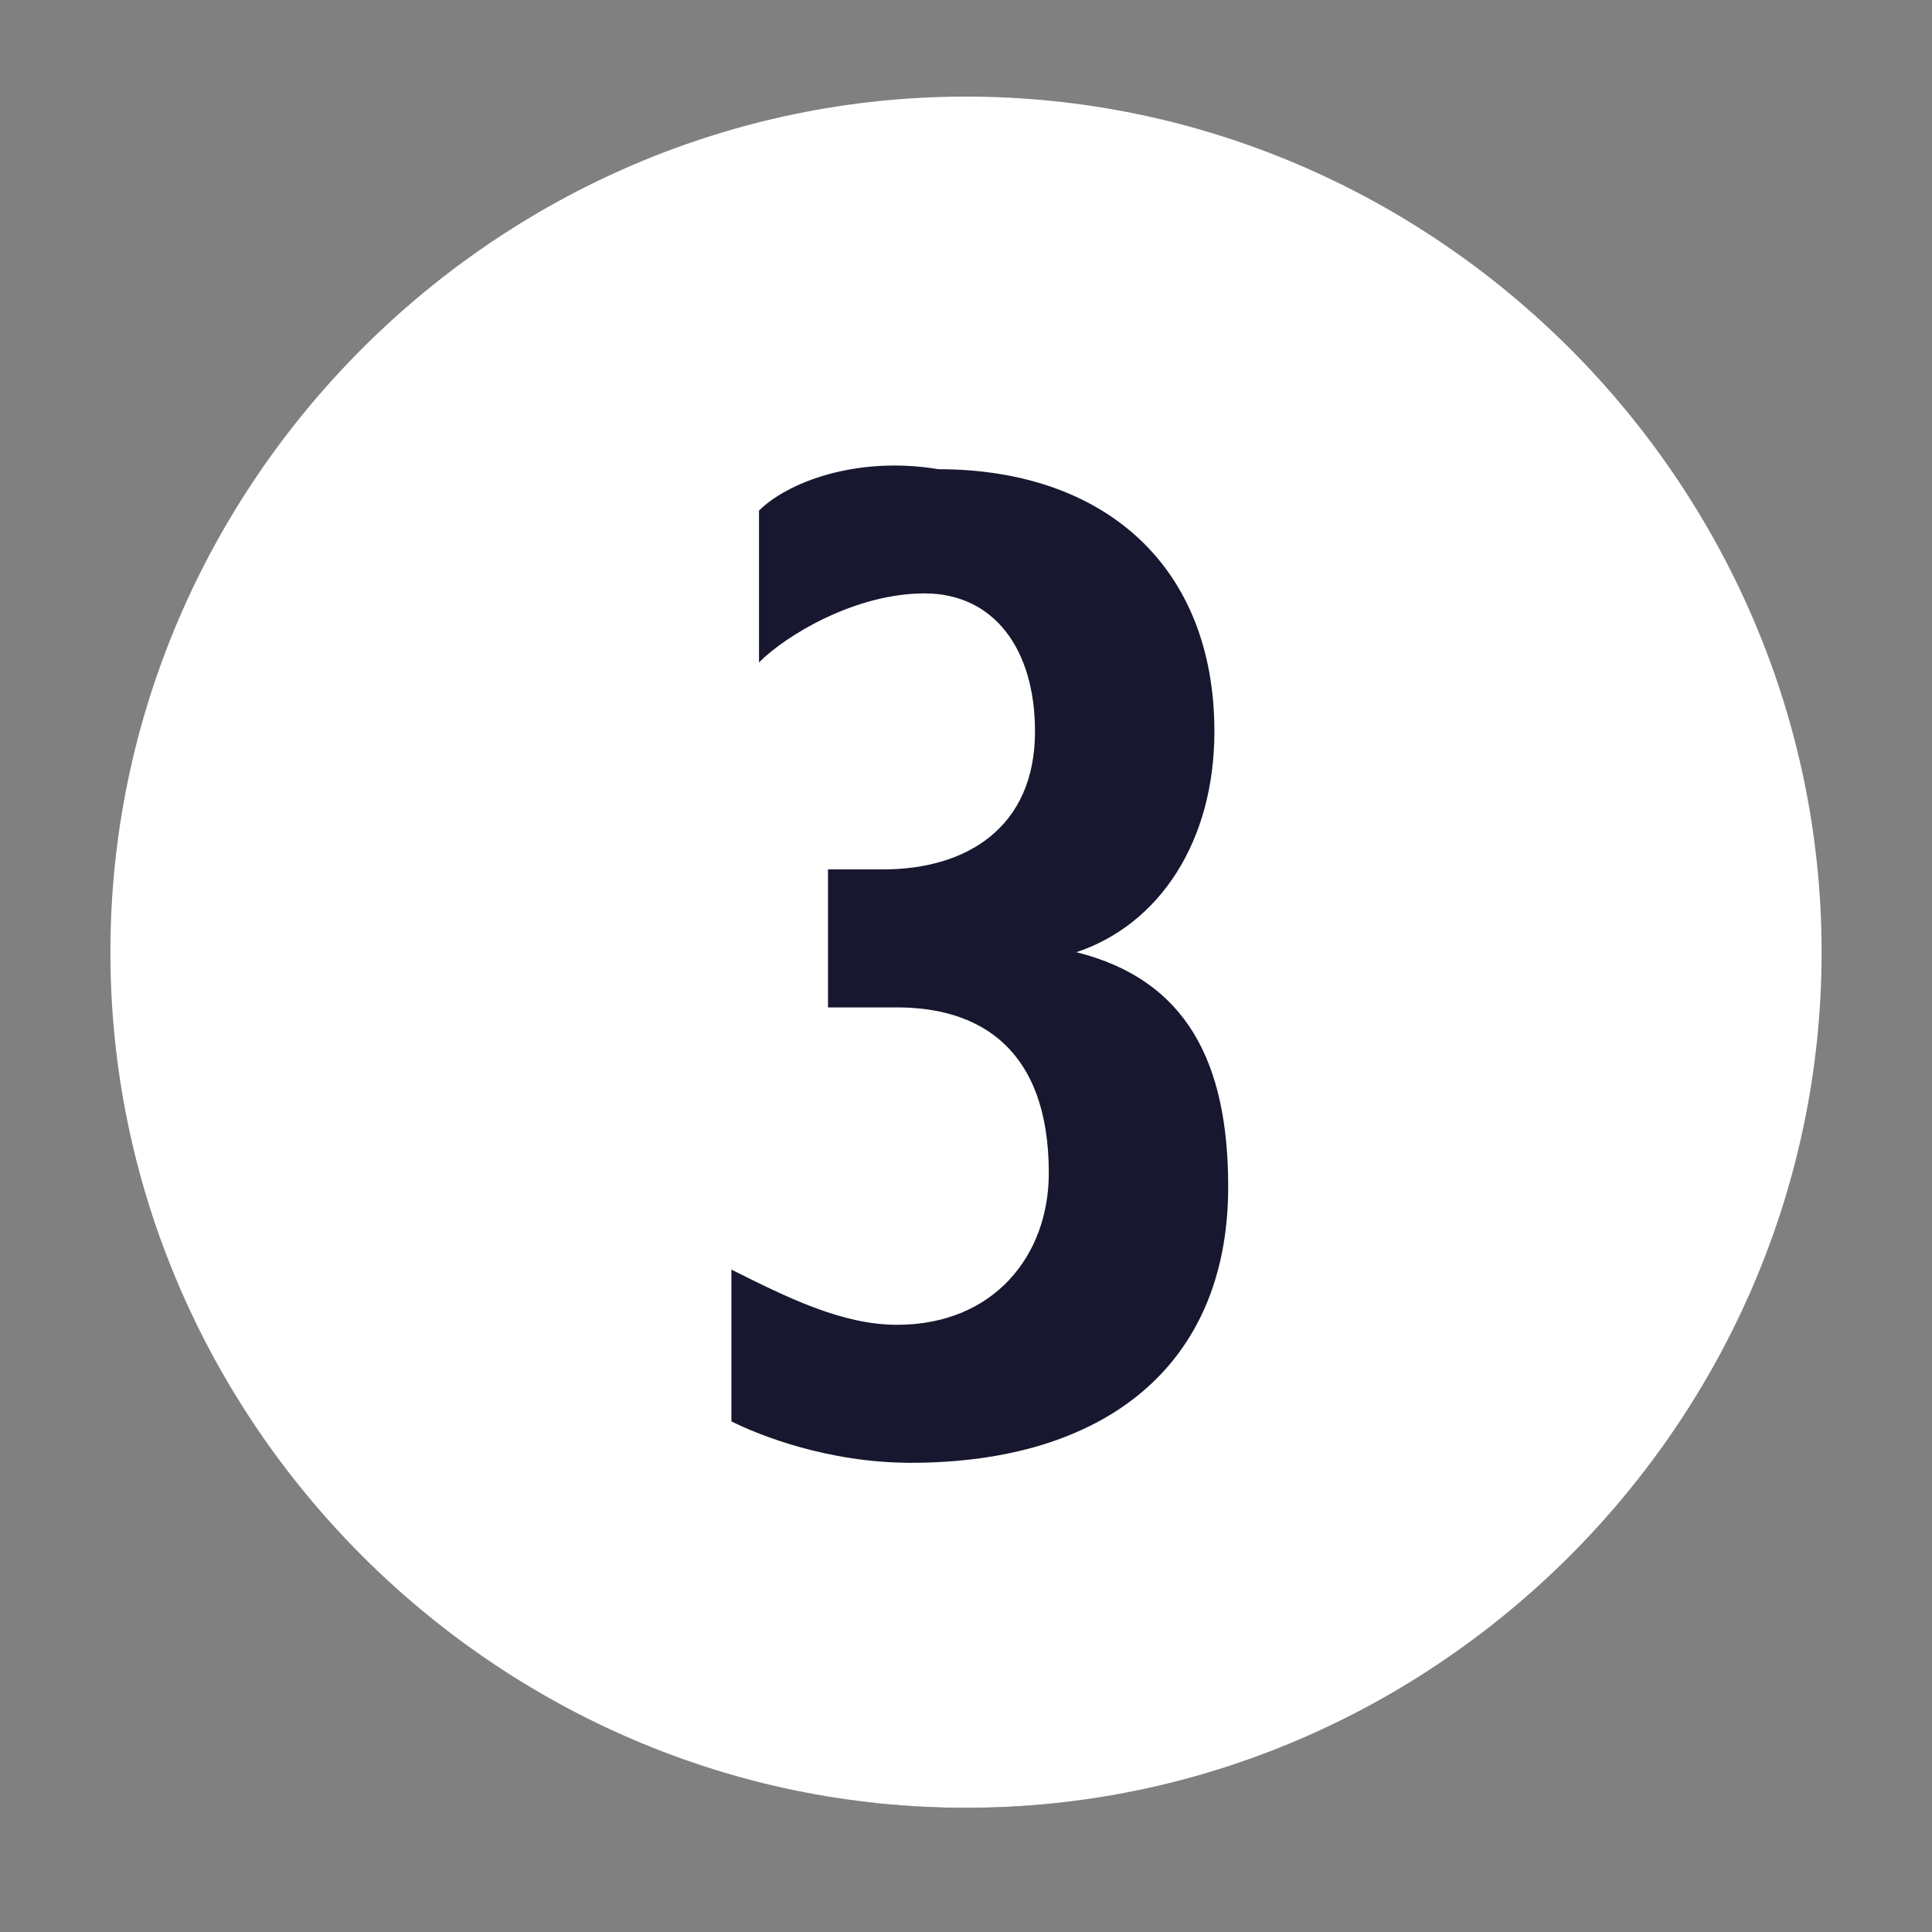
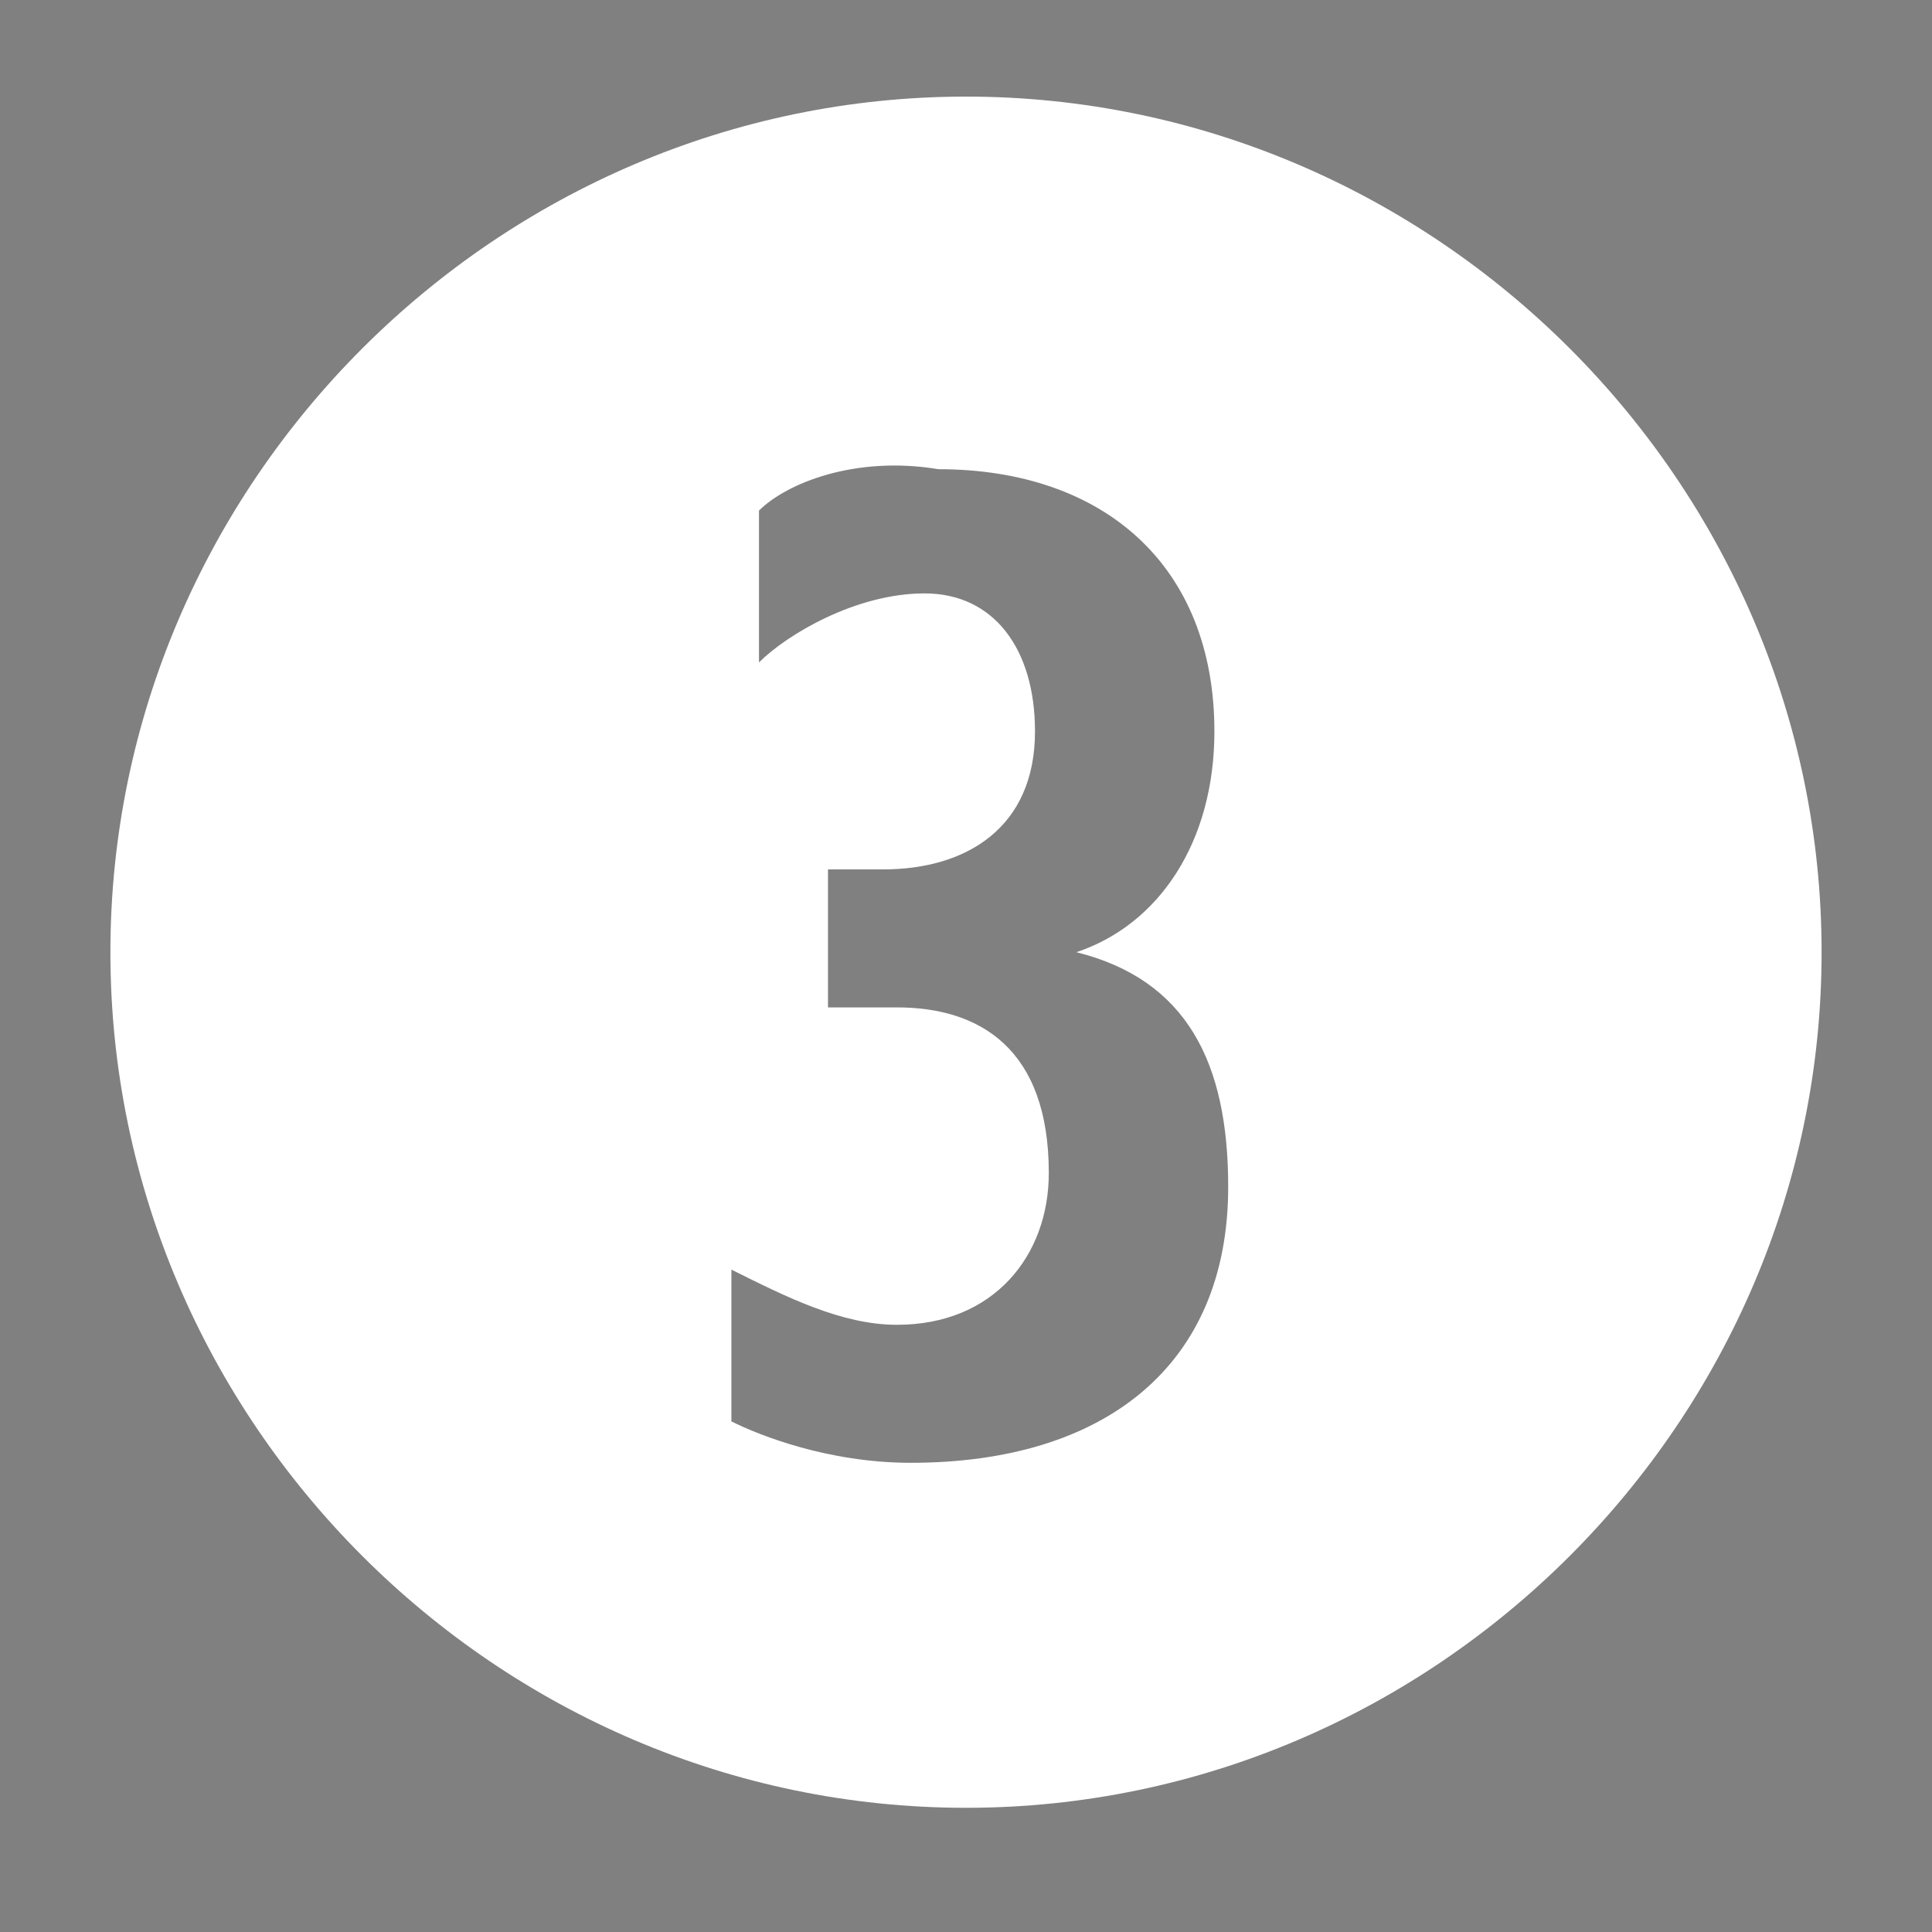
<svg xmlns="http://www.w3.org/2000/svg" version="1.1" id="Calque_1" x="0px" y="0px" viewBox="0 0 14 14" enable-background="new 0 0 14 14" xml:space="preserve">
  <rect x="0" y="0" width="14" height="14" fill="#808080" stroke="none" />
  <g>
-     <circle fill="#17182F" cx="7" cy="7.1" r="6" />
    <path fill="#FFFFFF" d="M7,0.7c3.4,0,6.2,2.8,6.2,6.2s-2.8,6.2-6.2,6.2s-6.2-2.8-6.2-6.2S3.6,0.7,7,0.7z M6.6,10.6   c1.4,0,2.3-0.7,2.3-2c0-0.9-0.3-1.5-1.1-1.7c0.6-0.2,1-0.8,1-1.6c0-1.2-0.8-1.9-2-1.9C6.2,3.3,5.7,3.5,5.5,3.7v1.1   c0.2-0.2,0.7-0.5,1.2-0.5s0.8,0.4,0.8,1c0,0.7-0.5,1-1.1,1H6v1h0.5c0.6,0,1.1,0.3,1.1,1.2c0,0.6-0.4,1.1-1.1,1.1   c-0.4,0-0.8-0.2-1.2-0.4v1.1C5.5,10.4,6,10.6,6.6,10.6z" />
  </g>
</svg>